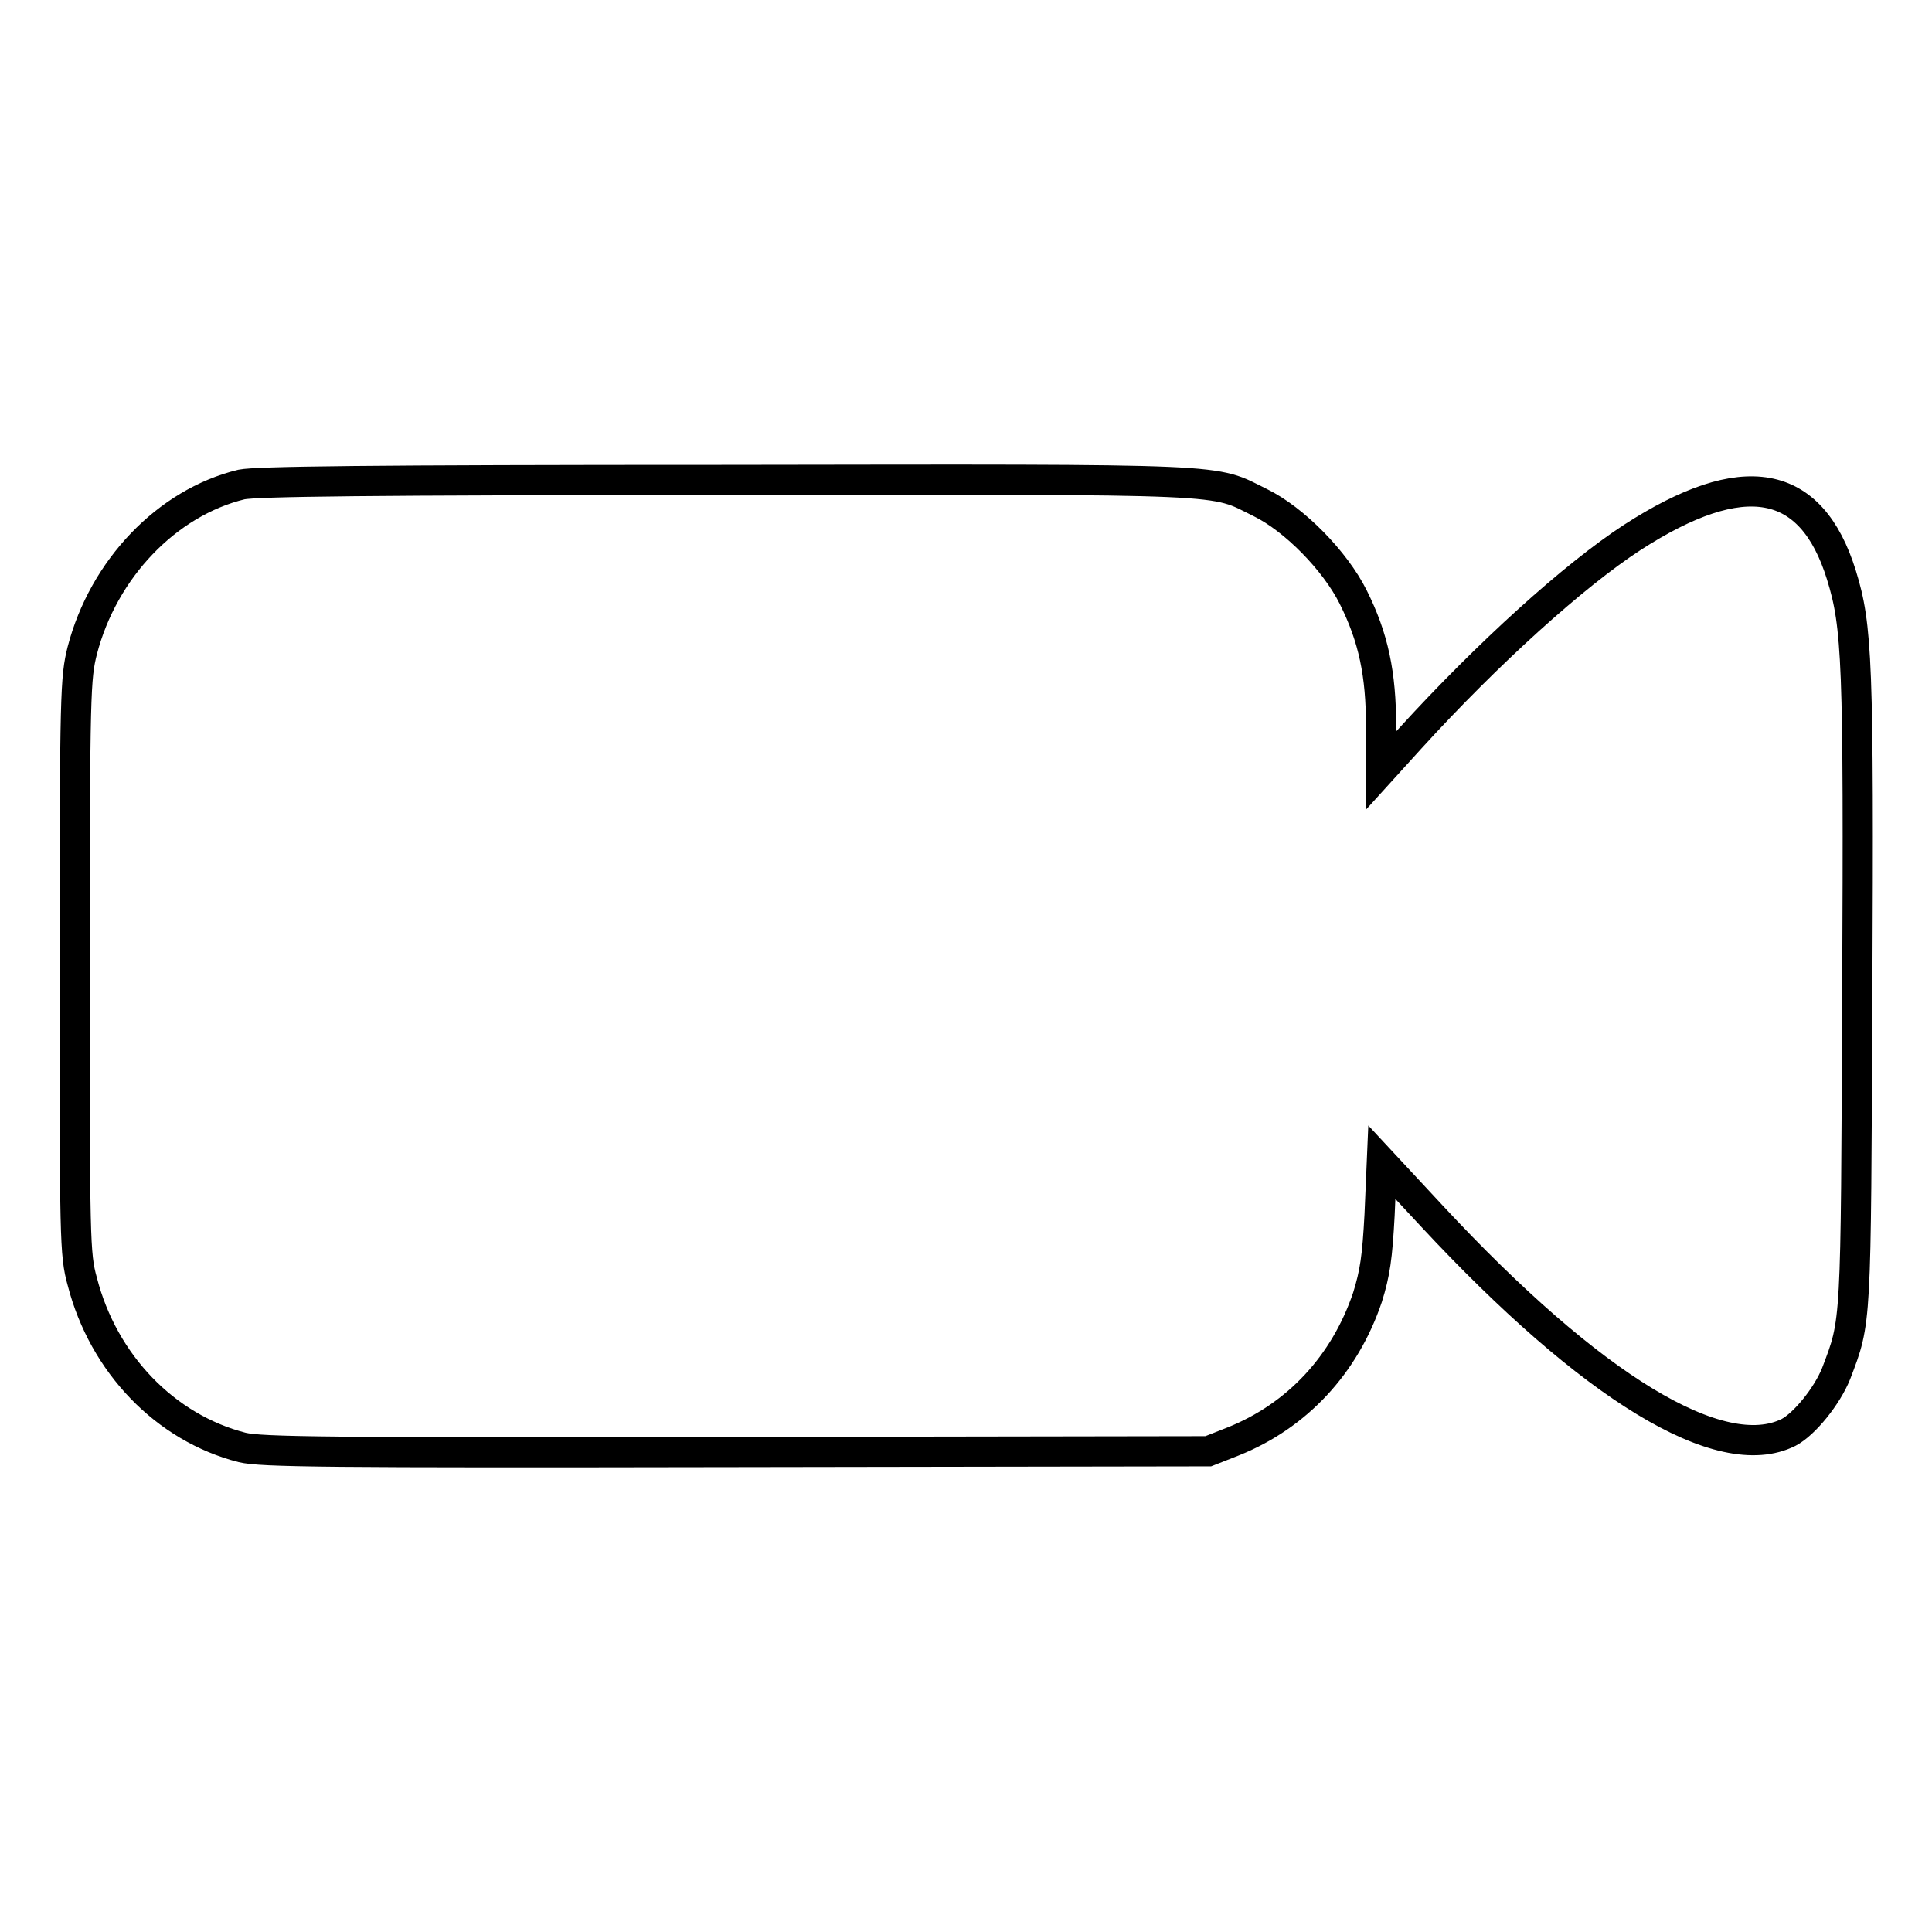
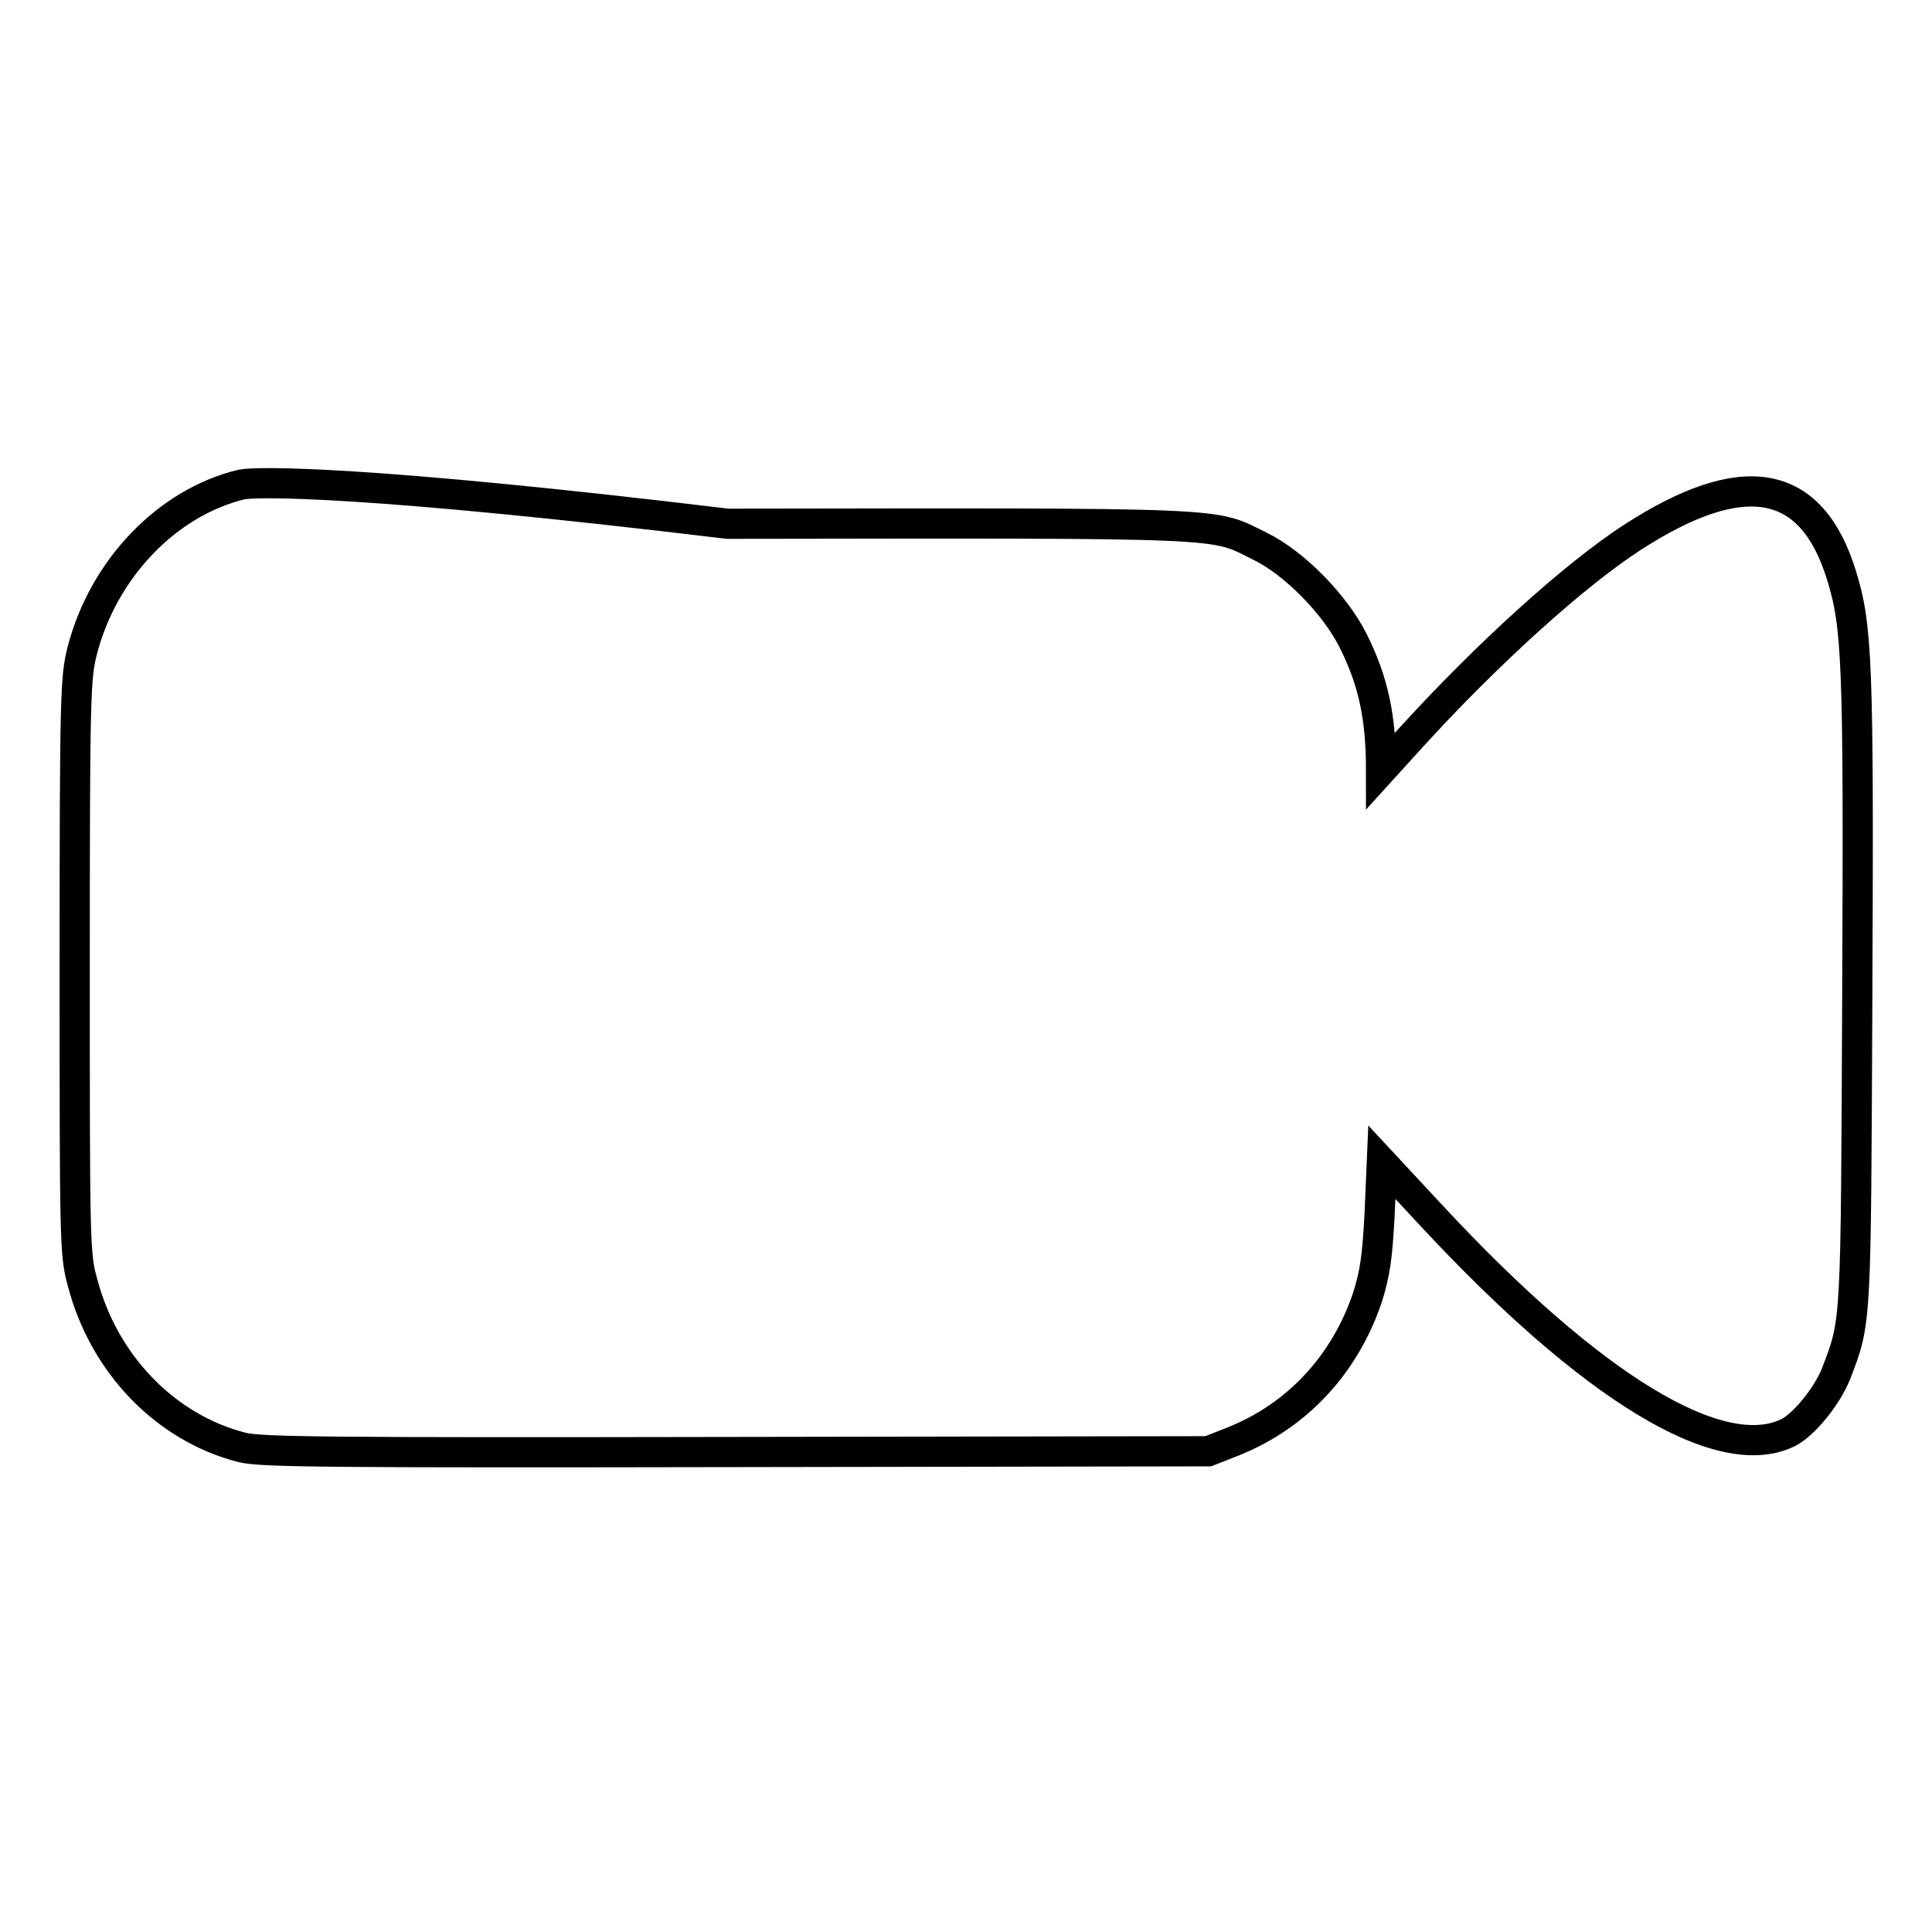
<svg xmlns="http://www.w3.org/2000/svg" version="1.1" x="0px" y="0px" viewBox="0 0 256 256" enable-background="new 0 0 256 256" xml:space="preserve">
  <g>
    <g>
      <g>
-         <path stroke-width="4" fill-opacity="0" stroke="#000000" d="M32,64.2c-9.9,2.4-18.3,11.2-21.1,22c-0.9,3.6-1,5.5-1,41.8s0,38.2,1,41.8c2.8,10.9,11,19.4,21.2,22c2.6,0.6,10.6,0.7,65.5,0.6l62.5-0.1l3.3-1.3c8.5-3.4,14.8-10.2,17.8-19.1c1-3.2,1.3-5.3,1.6-10.9l0.3-7l6.6,7.1c21.2,22.8,38.3,33.2,47.3,28.7c2.1-1.1,5.1-4.8,6.3-7.8c2.7-7.1,2.6-6,2.8-50.3c0.2-44,0-48.7-2.1-55.5c-4-12.9-13-14.5-27.7-5c-7.7,5-19.2,15.4-29.4,26.6l-3.9,4.3v-5.8c0-7-1-11.8-3.7-17.2c-2.4-4.8-7.8-10.3-12.3-12.5c-6.5-3.2-2.7-3.1-70.6-3C48.3,63.6,34,63.8,32,64.2z" />
+         <path stroke-width="4" fill-opacity="0" stroke="#000000" d="M32,64.2c-9.9,2.4-18.3,11.2-21.1,22c-0.9,3.6-1,5.5-1,41.8s0,38.2,1,41.8c2.8,10.9,11,19.4,21.2,22c2.6,0.6,10.6,0.7,65.5,0.6l62.5-0.1l3.3-1.3c8.5-3.4,14.8-10.2,17.8-19.1c1-3.2,1.3-5.3,1.6-10.9l0.3-7l6.6,7.1c21.2,22.8,38.3,33.2,47.3,28.7c2.1-1.1,5.1-4.8,6.3-7.8c2.7-7.1,2.6-6,2.8-50.3c0.2-44,0-48.7-2.1-55.5c-4-12.9-13-14.5-27.7-5c-7.7,5-19.2,15.4-29.4,26.6l-3.9,4.3c0-7-1-11.8-3.7-17.2c-2.4-4.8-7.8-10.3-12.3-12.5c-6.5-3.2-2.7-3.1-70.6-3C48.3,63.6,34,63.8,32,64.2z" />
      </g>
    </g>
  </g>
</svg>